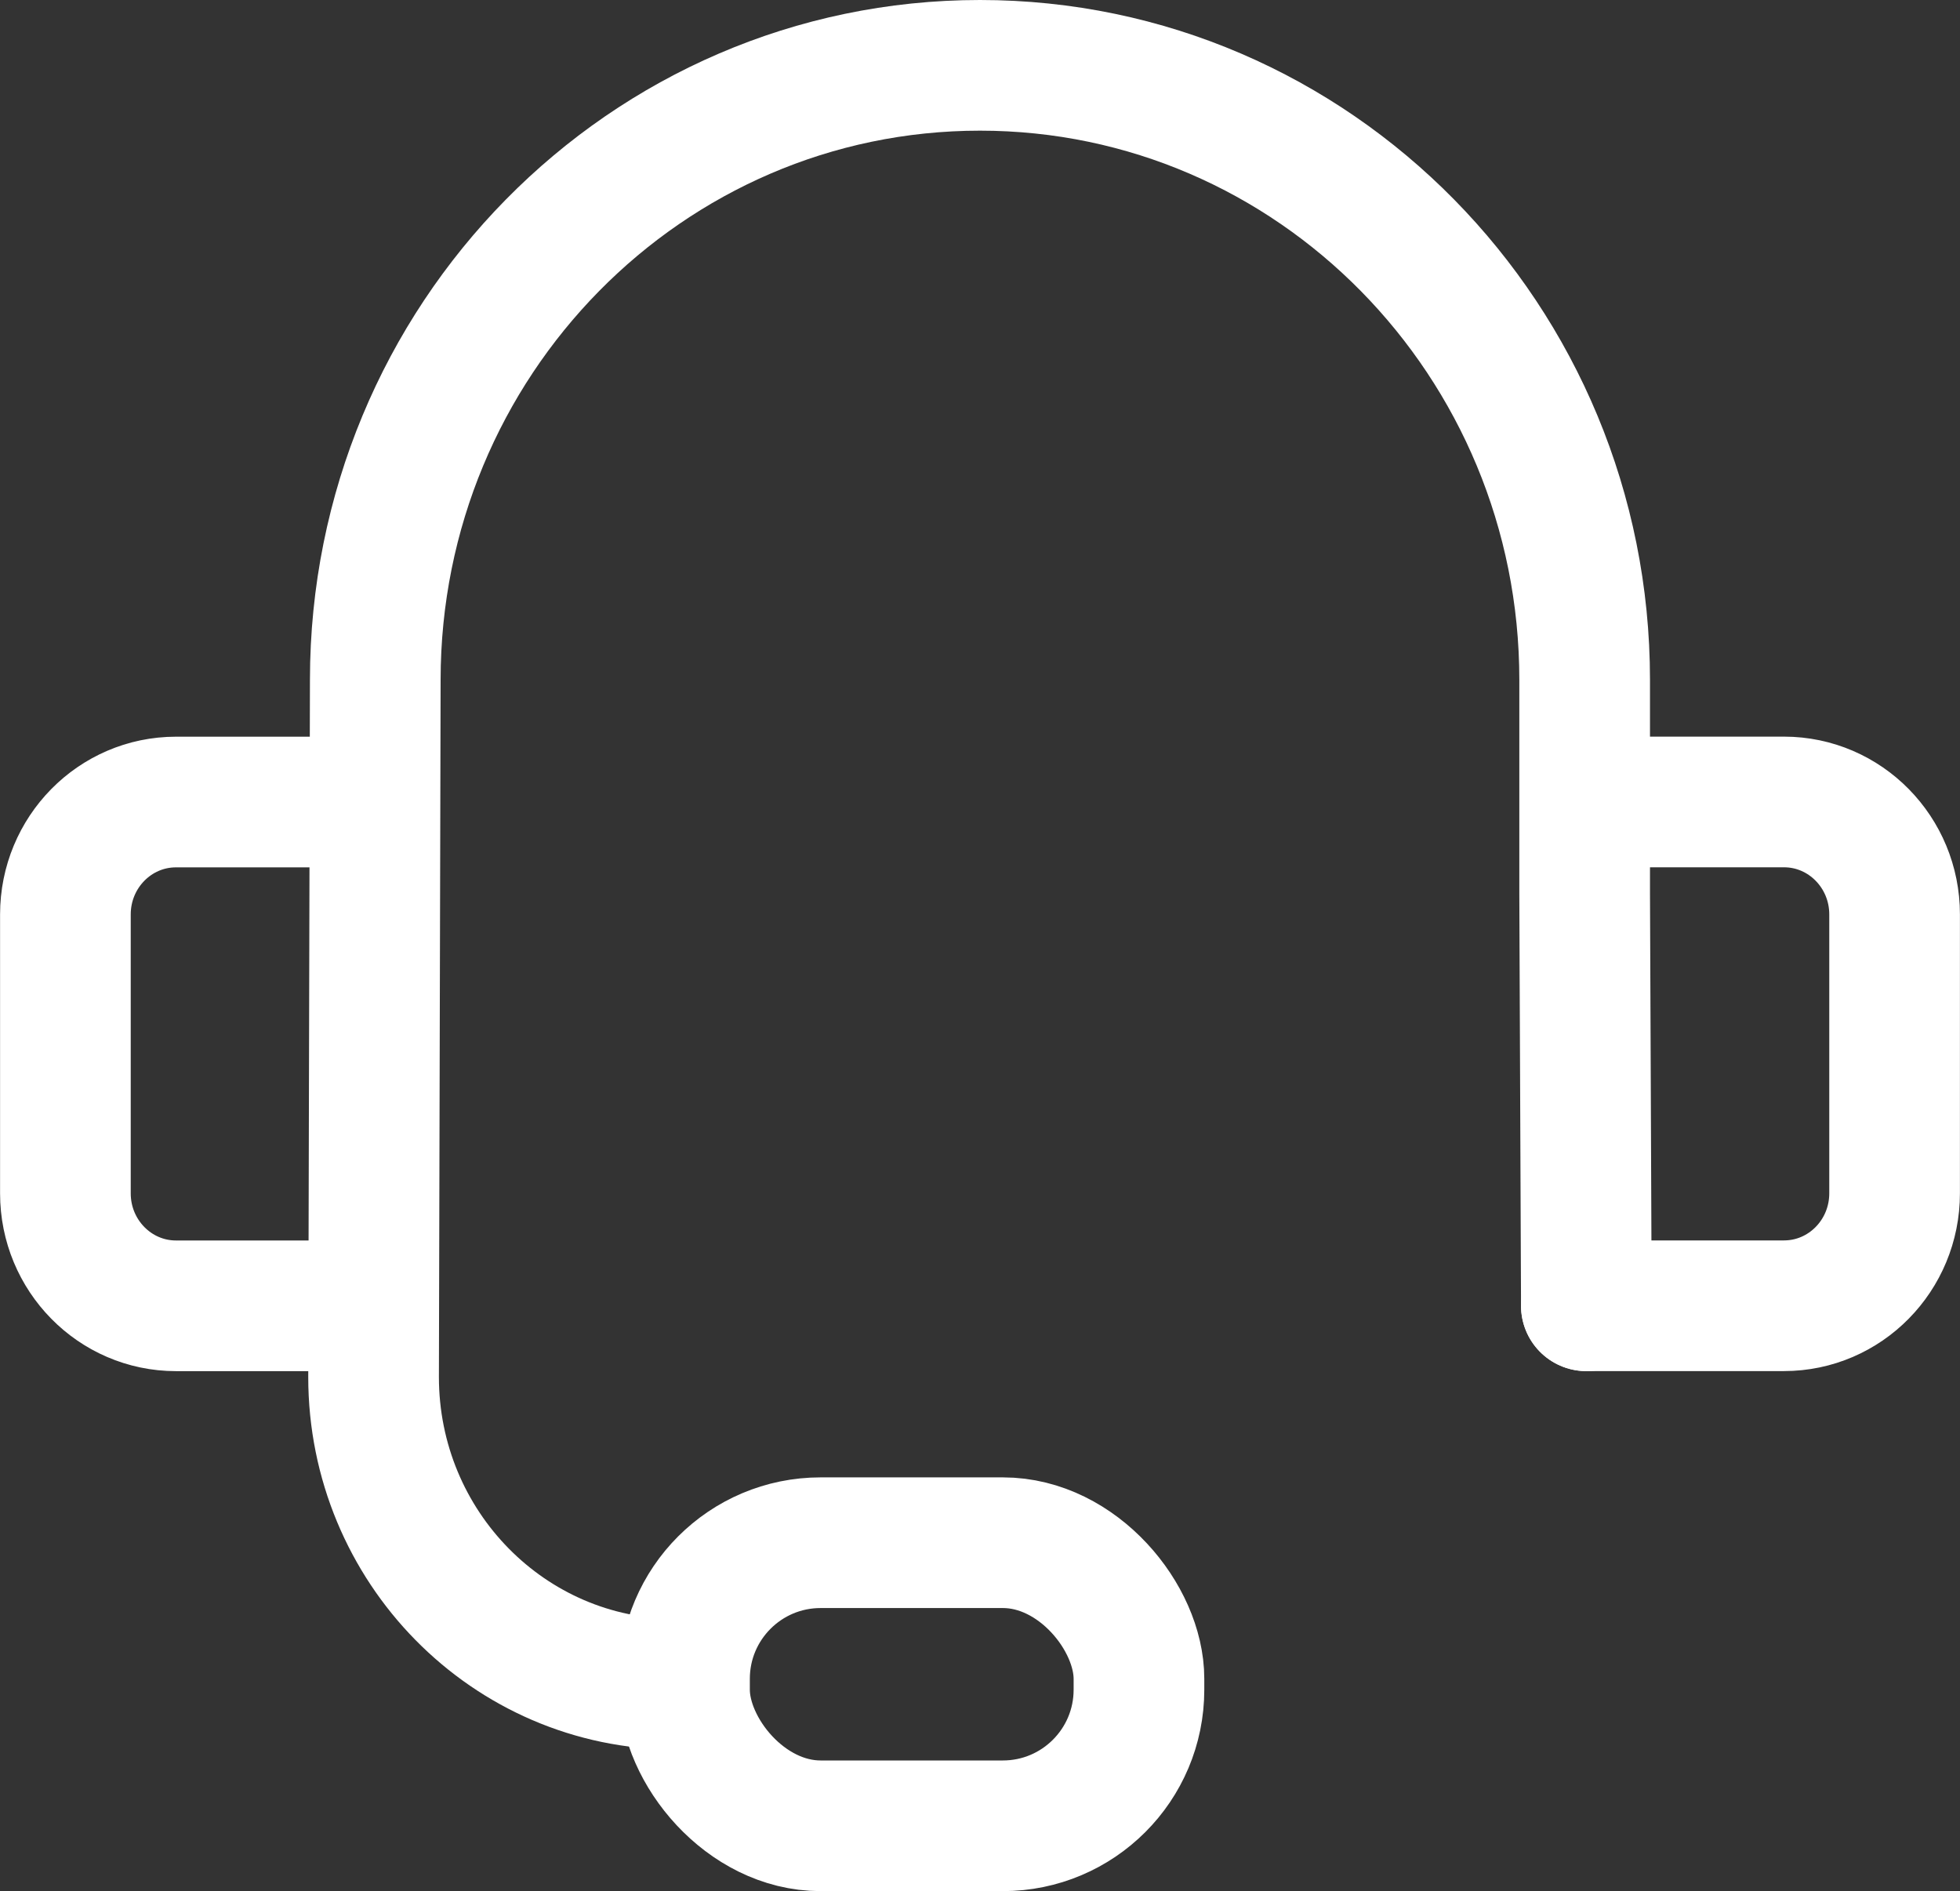
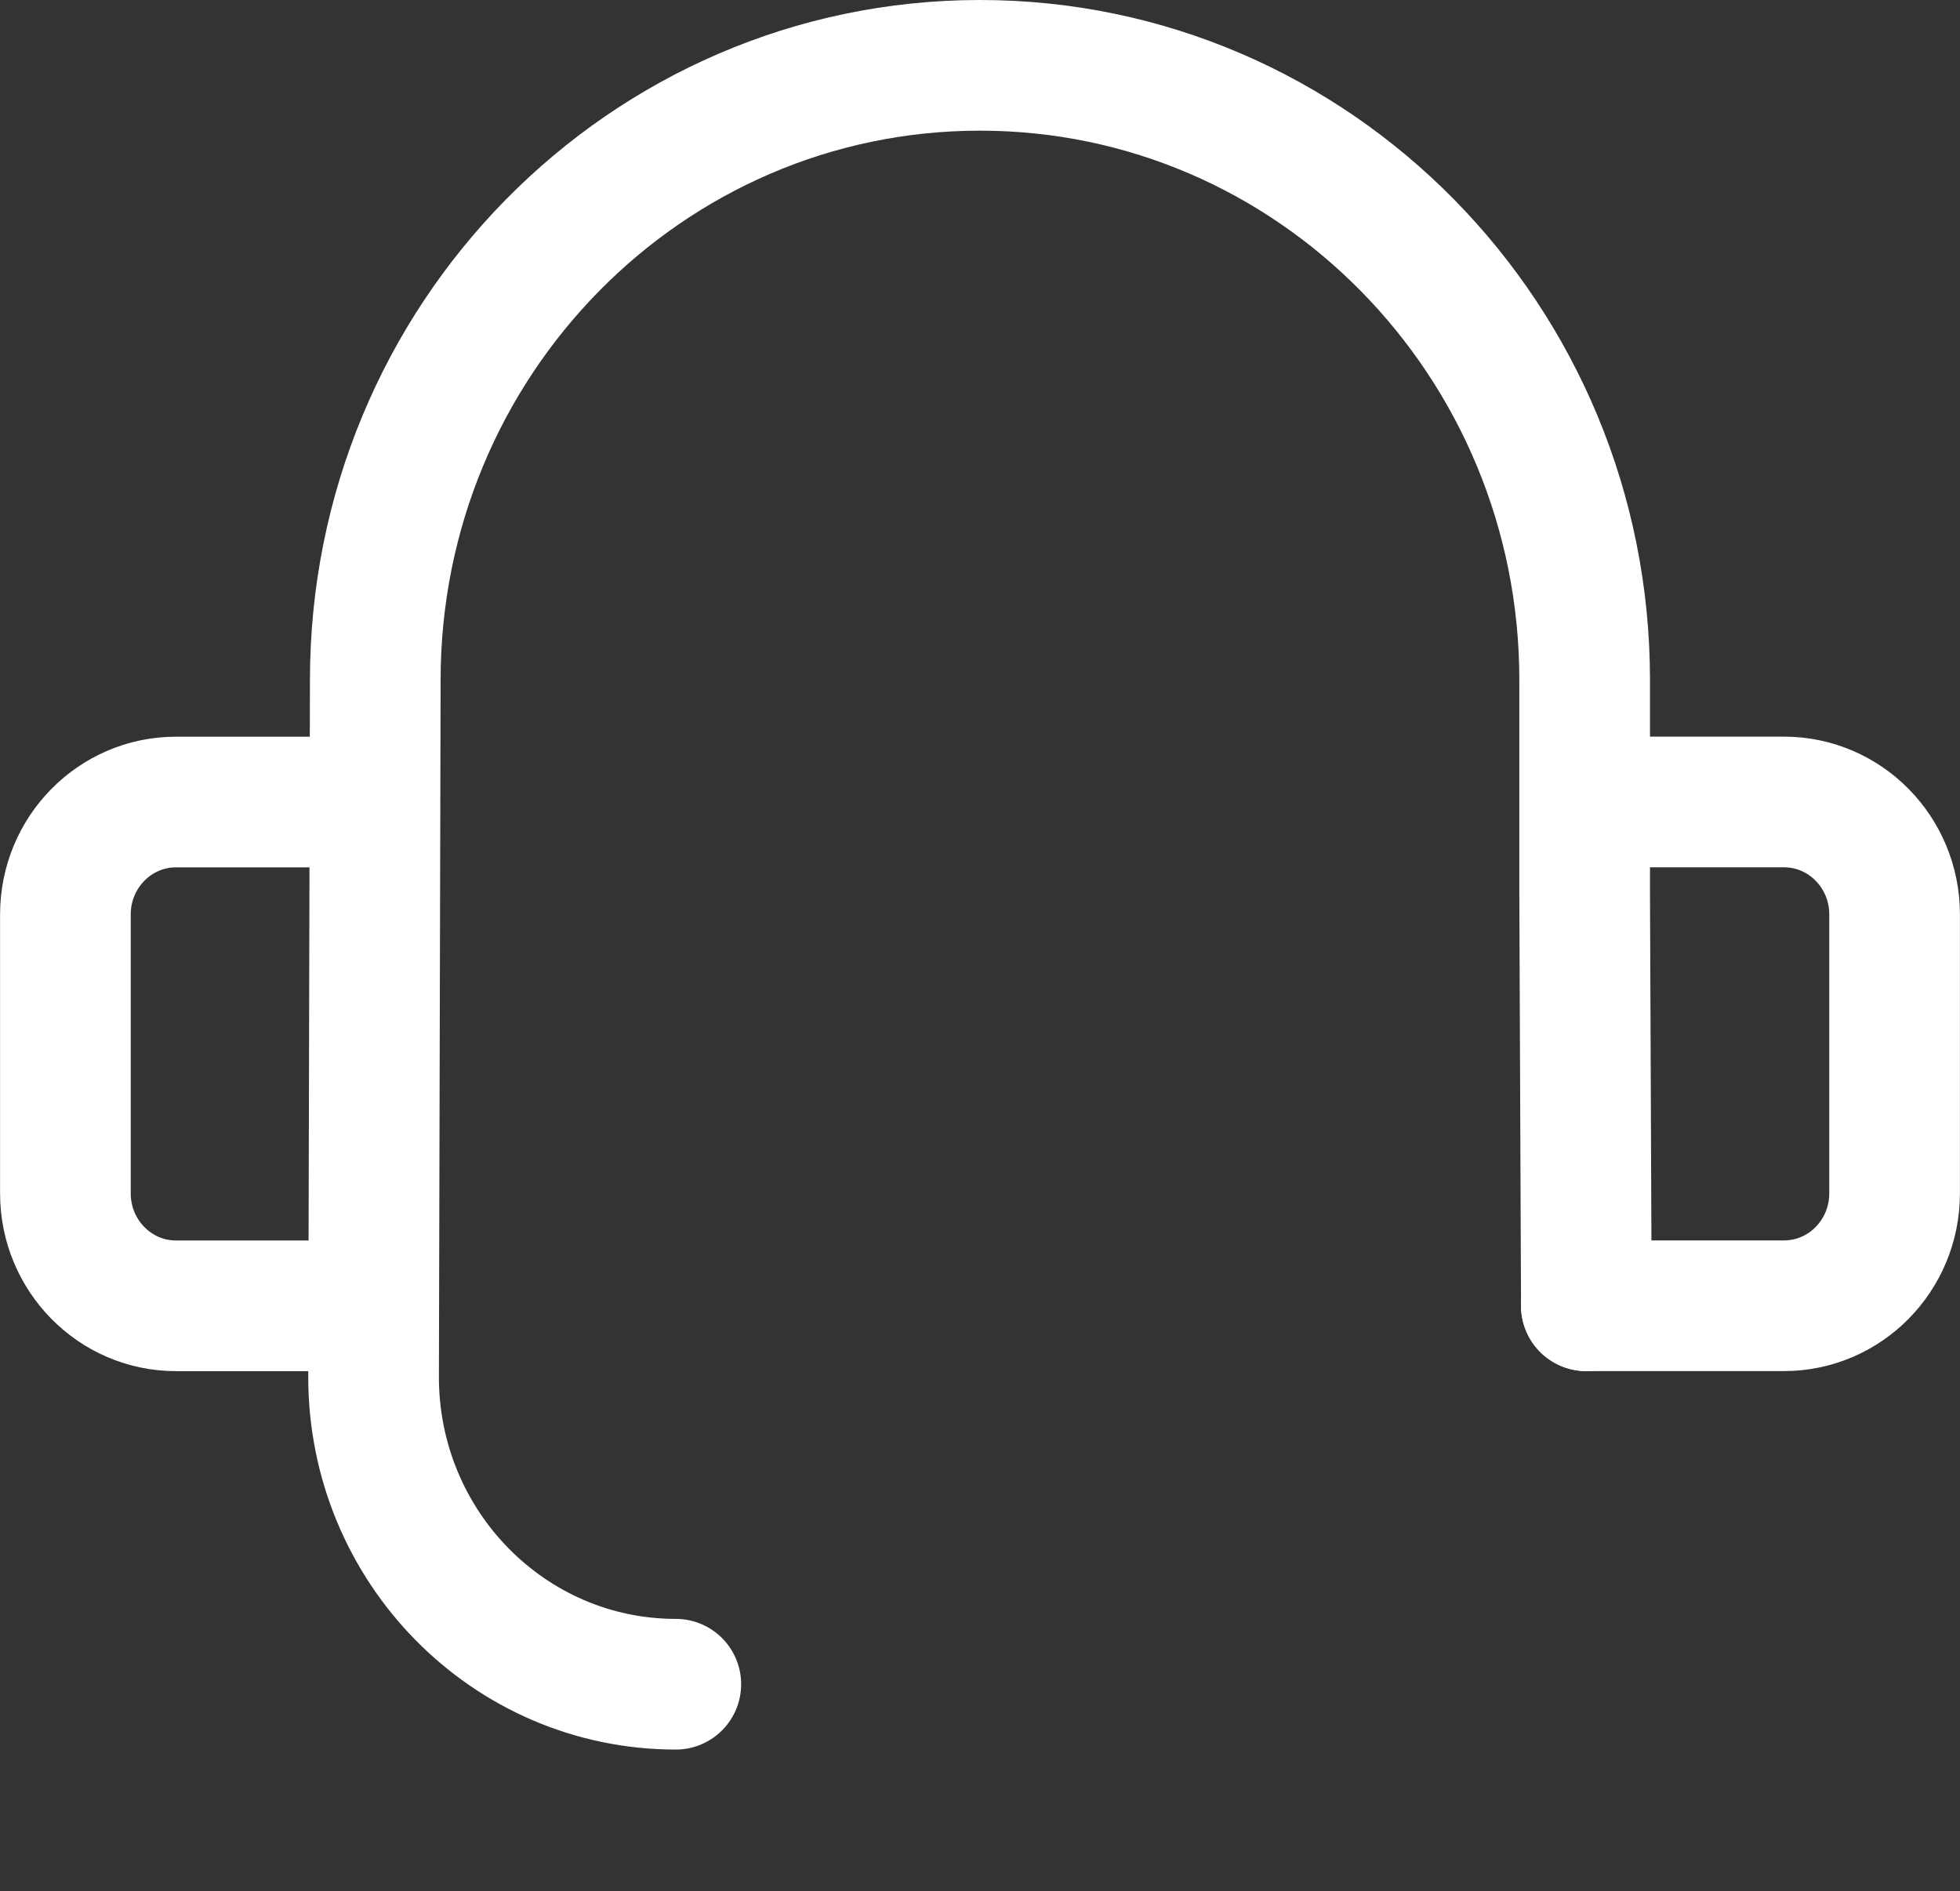
<svg xmlns="http://www.w3.org/2000/svg" id="_レイヤー_2" width="30" height="28.946" viewBox="0 0 30 28.946">
  <rect x="0" y="0" width="30" height="28.946" fill="#333333" stroke="none" />
  <defs>
    <style>.cls-1{fill:none;stroke:#fff;stroke-linecap:round;stroke-linejoin:round;stroke-width:2px;}</style>
  </defs>
  <g id="design">
    <path class="cls-1" d="M10.344,25.779c-2.555,0-4.626-2.105-4.626-4.702l.026-10.67C5.745,5.212,9.889,1,15,1s9.255,4.212,9.255,9.407v3.283l.026,6.297" />
    <path class="cls-1" d="M5.719,19.987h-3.025c-.935,0-1.693-.771-1.693-1.721v-4.269c0-.951.758-1.721,1.693-1.721h3.025" />
    <path class="cls-1" d="M24.281,12.275h3.025c.935,0,1.693.771,1.693,1.721v4.269c0,.951-.758,1.721-1.693,1.721h-3.025" />
-     <rect class="cls-1" x="10.477" y="23.613" width="6.956" height="4.333" rx="2.083" ry="2.083" transform="translate(27.91 51.559) rotate(-180)" />
  </g>
</svg>